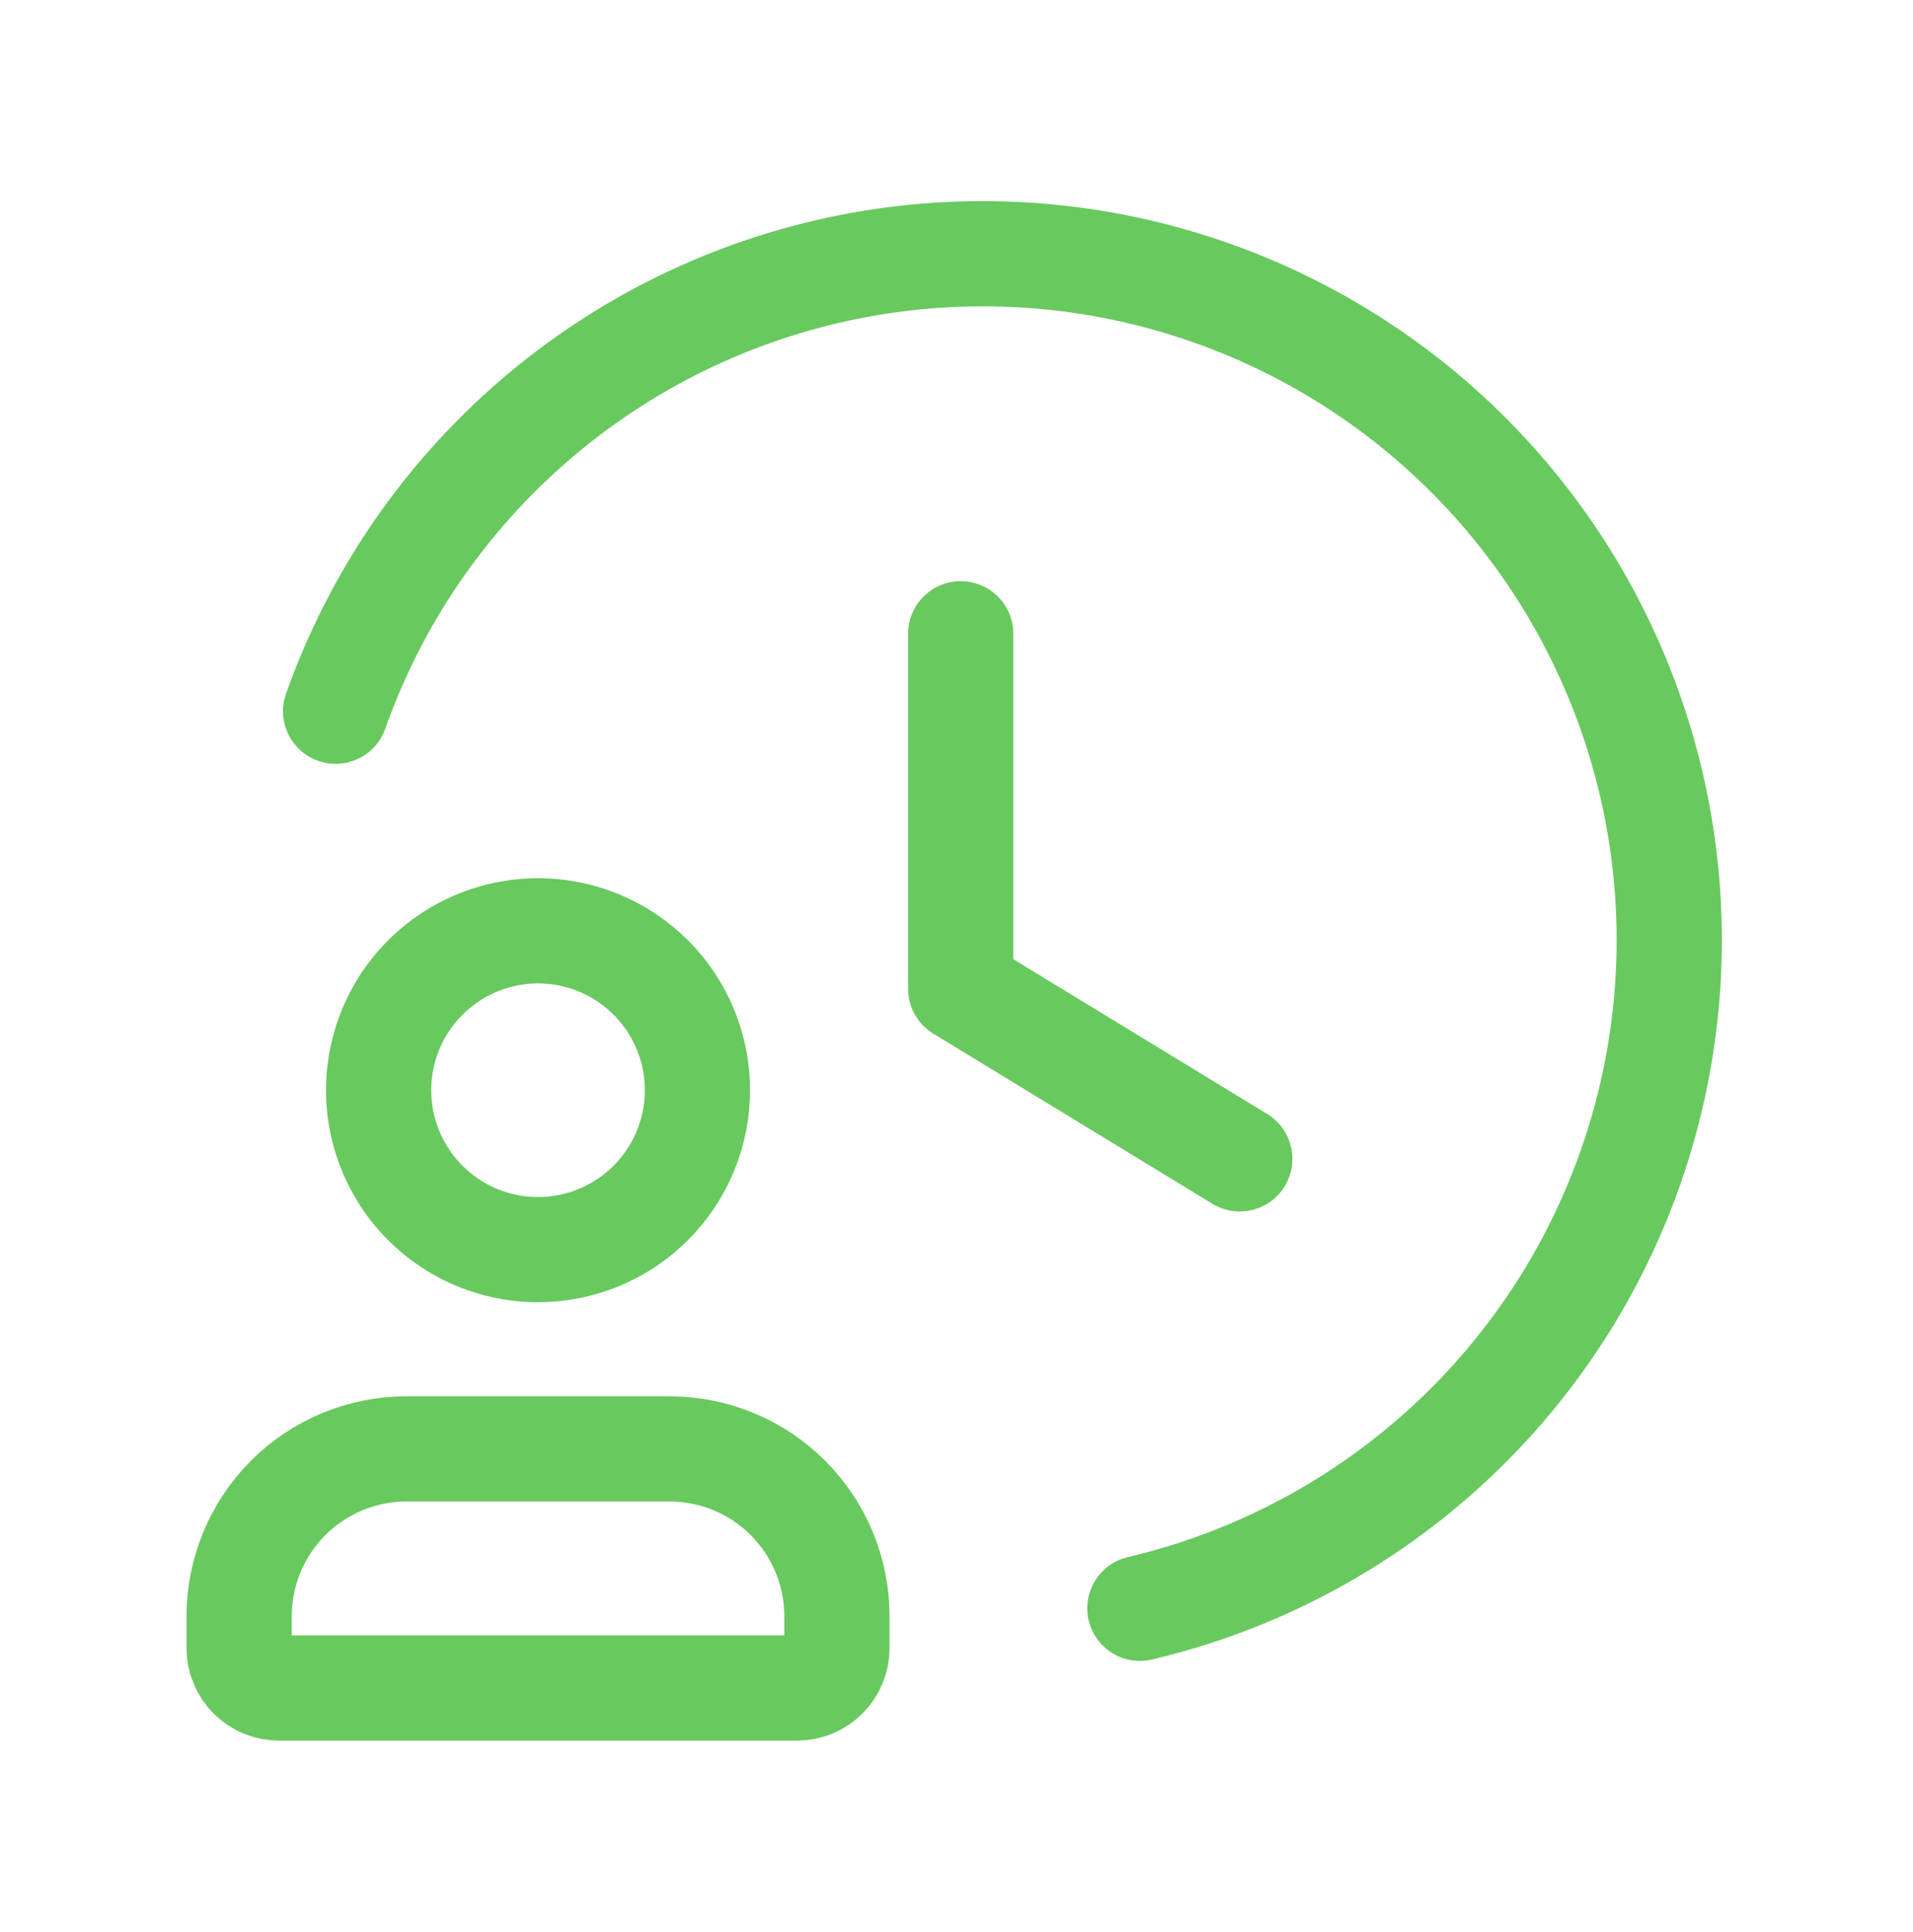
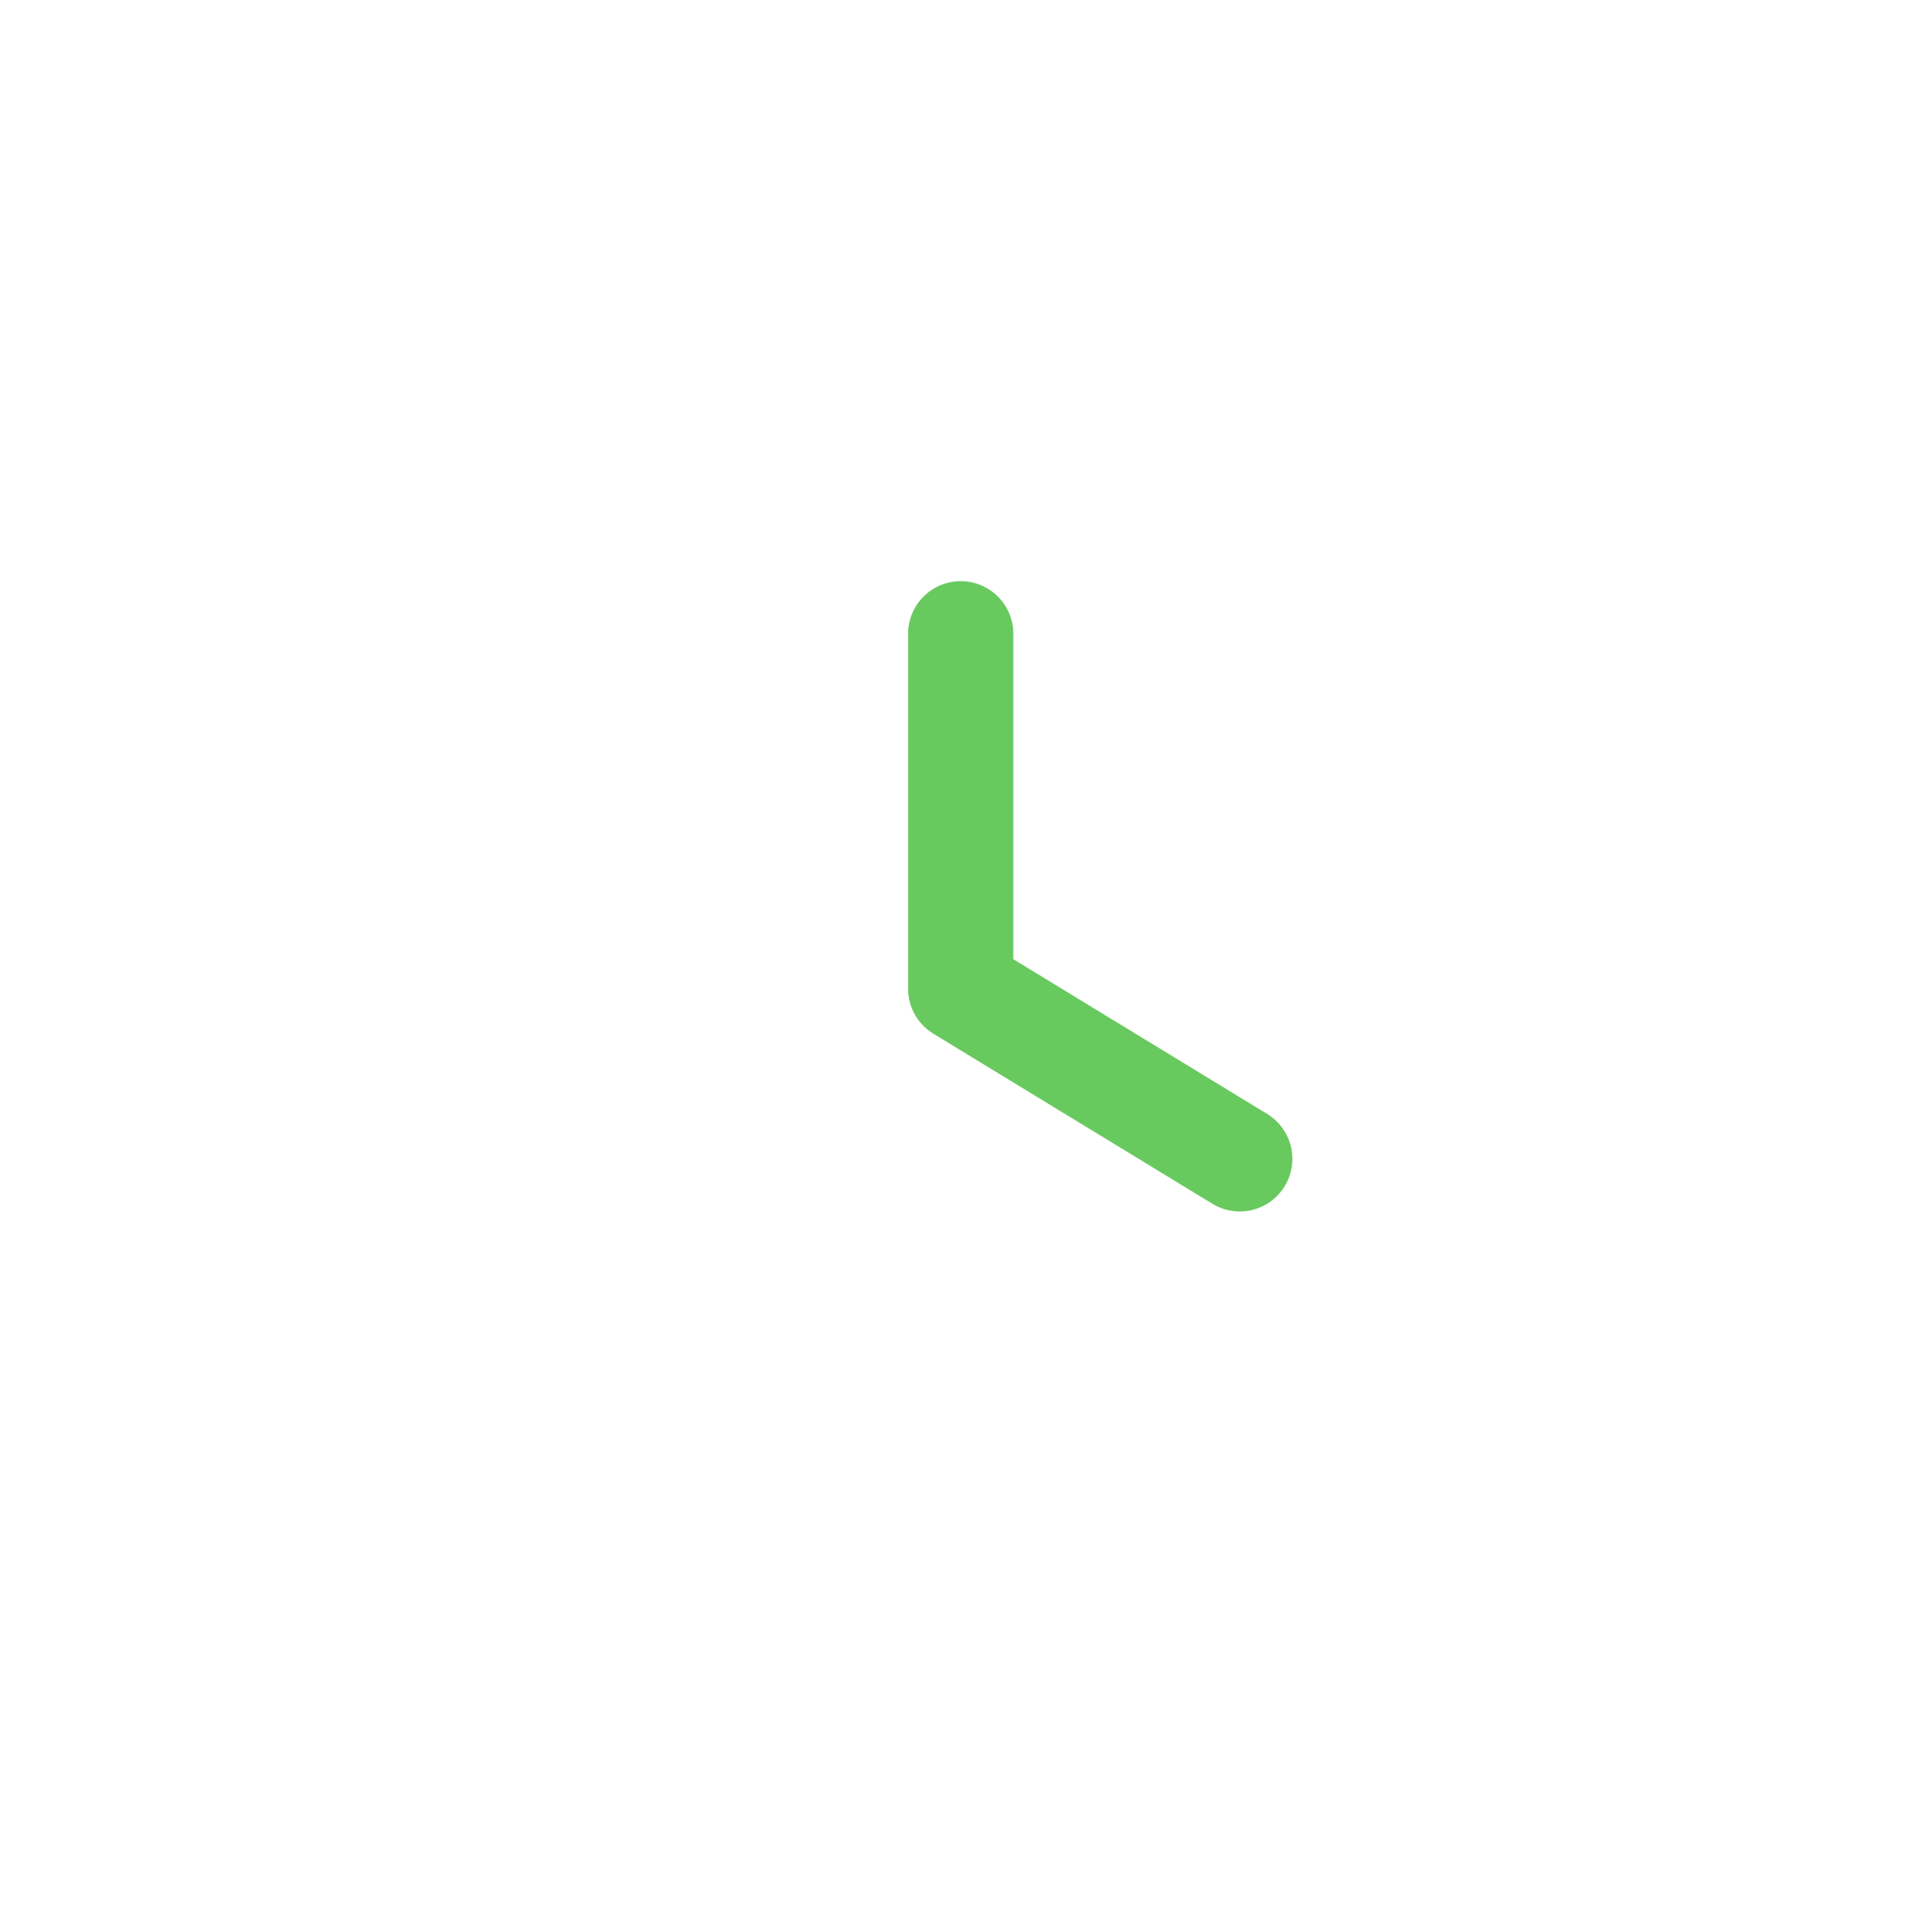
<svg xmlns="http://www.w3.org/2000/svg" width="100" height="101" viewBox="0 0 100 101" fill="none">
  <path d="M50.22 33.132V51.69L64.808 60.582" stroke="#68C95F" stroke-width="5.5" stroke-linecap="round" stroke-linejoin="round" />
-   <path d="M17.545 37.182C19.621 31.312 23.189 26.082 27.899 22.009C32.608 17.935 38.297 15.156 44.405 13.947C50.514 12.738 56.832 13.139 62.738 15.111C68.645 17.082 73.936 20.558 78.093 25.194C82.25 29.831 85.128 35.469 86.446 41.555C87.763 47.641 87.474 53.965 85.607 59.906C83.74 65.846 80.359 71.199 75.797 75.437C71.235 79.675 65.648 82.653 59.586 84.078" stroke="#68C95F" stroke-width="5.5" stroke-linecap="round" stroke-linejoin="round" />
-   <path d="M41.667 88.245H14.583C14.031 88.245 13.501 88.025 13.11 87.634C12.72 87.244 12.5 86.714 12.5 86.161V84.47C12.507 82.158 13.428 79.942 15.063 78.307C16.698 76.673 18.913 75.751 21.225 75.745H35.025C37.337 75.751 39.552 76.673 41.187 78.307C42.822 79.942 43.743 82.158 43.75 84.47V86.161C43.75 86.714 43.531 87.244 43.14 87.634C42.749 88.025 42.219 88.245 41.667 88.245Z" stroke="#68C95F" stroke-width="5.5" stroke-linecap="round" stroke-linejoin="round" />
-   <path d="M28.125 65.328C26.478 65.328 24.868 64.84 23.499 63.926C22.129 63.011 21.061 61.712 20.429 60.191C19.798 58.67 19.631 56.996 19.95 55.381C20.268 53.765 21.059 52.28 22.221 51.114C23.383 49.947 24.865 49.151 26.479 48.825C28.093 48.5 29.768 48.66 31.291 49.286C32.814 49.912 34.118 50.974 35.038 52.34C35.957 53.706 36.452 55.314 36.458 56.961C36.463 58.058 36.25 59.145 35.834 60.16C35.417 61.175 34.804 62.098 34.029 62.875C33.255 63.653 32.335 64.269 31.322 64.69C30.308 65.111 29.222 65.328 28.125 65.328V65.328Z" stroke="#68C95F" stroke-width="5.5" stroke-linecap="round" stroke-linejoin="round" />
</svg>